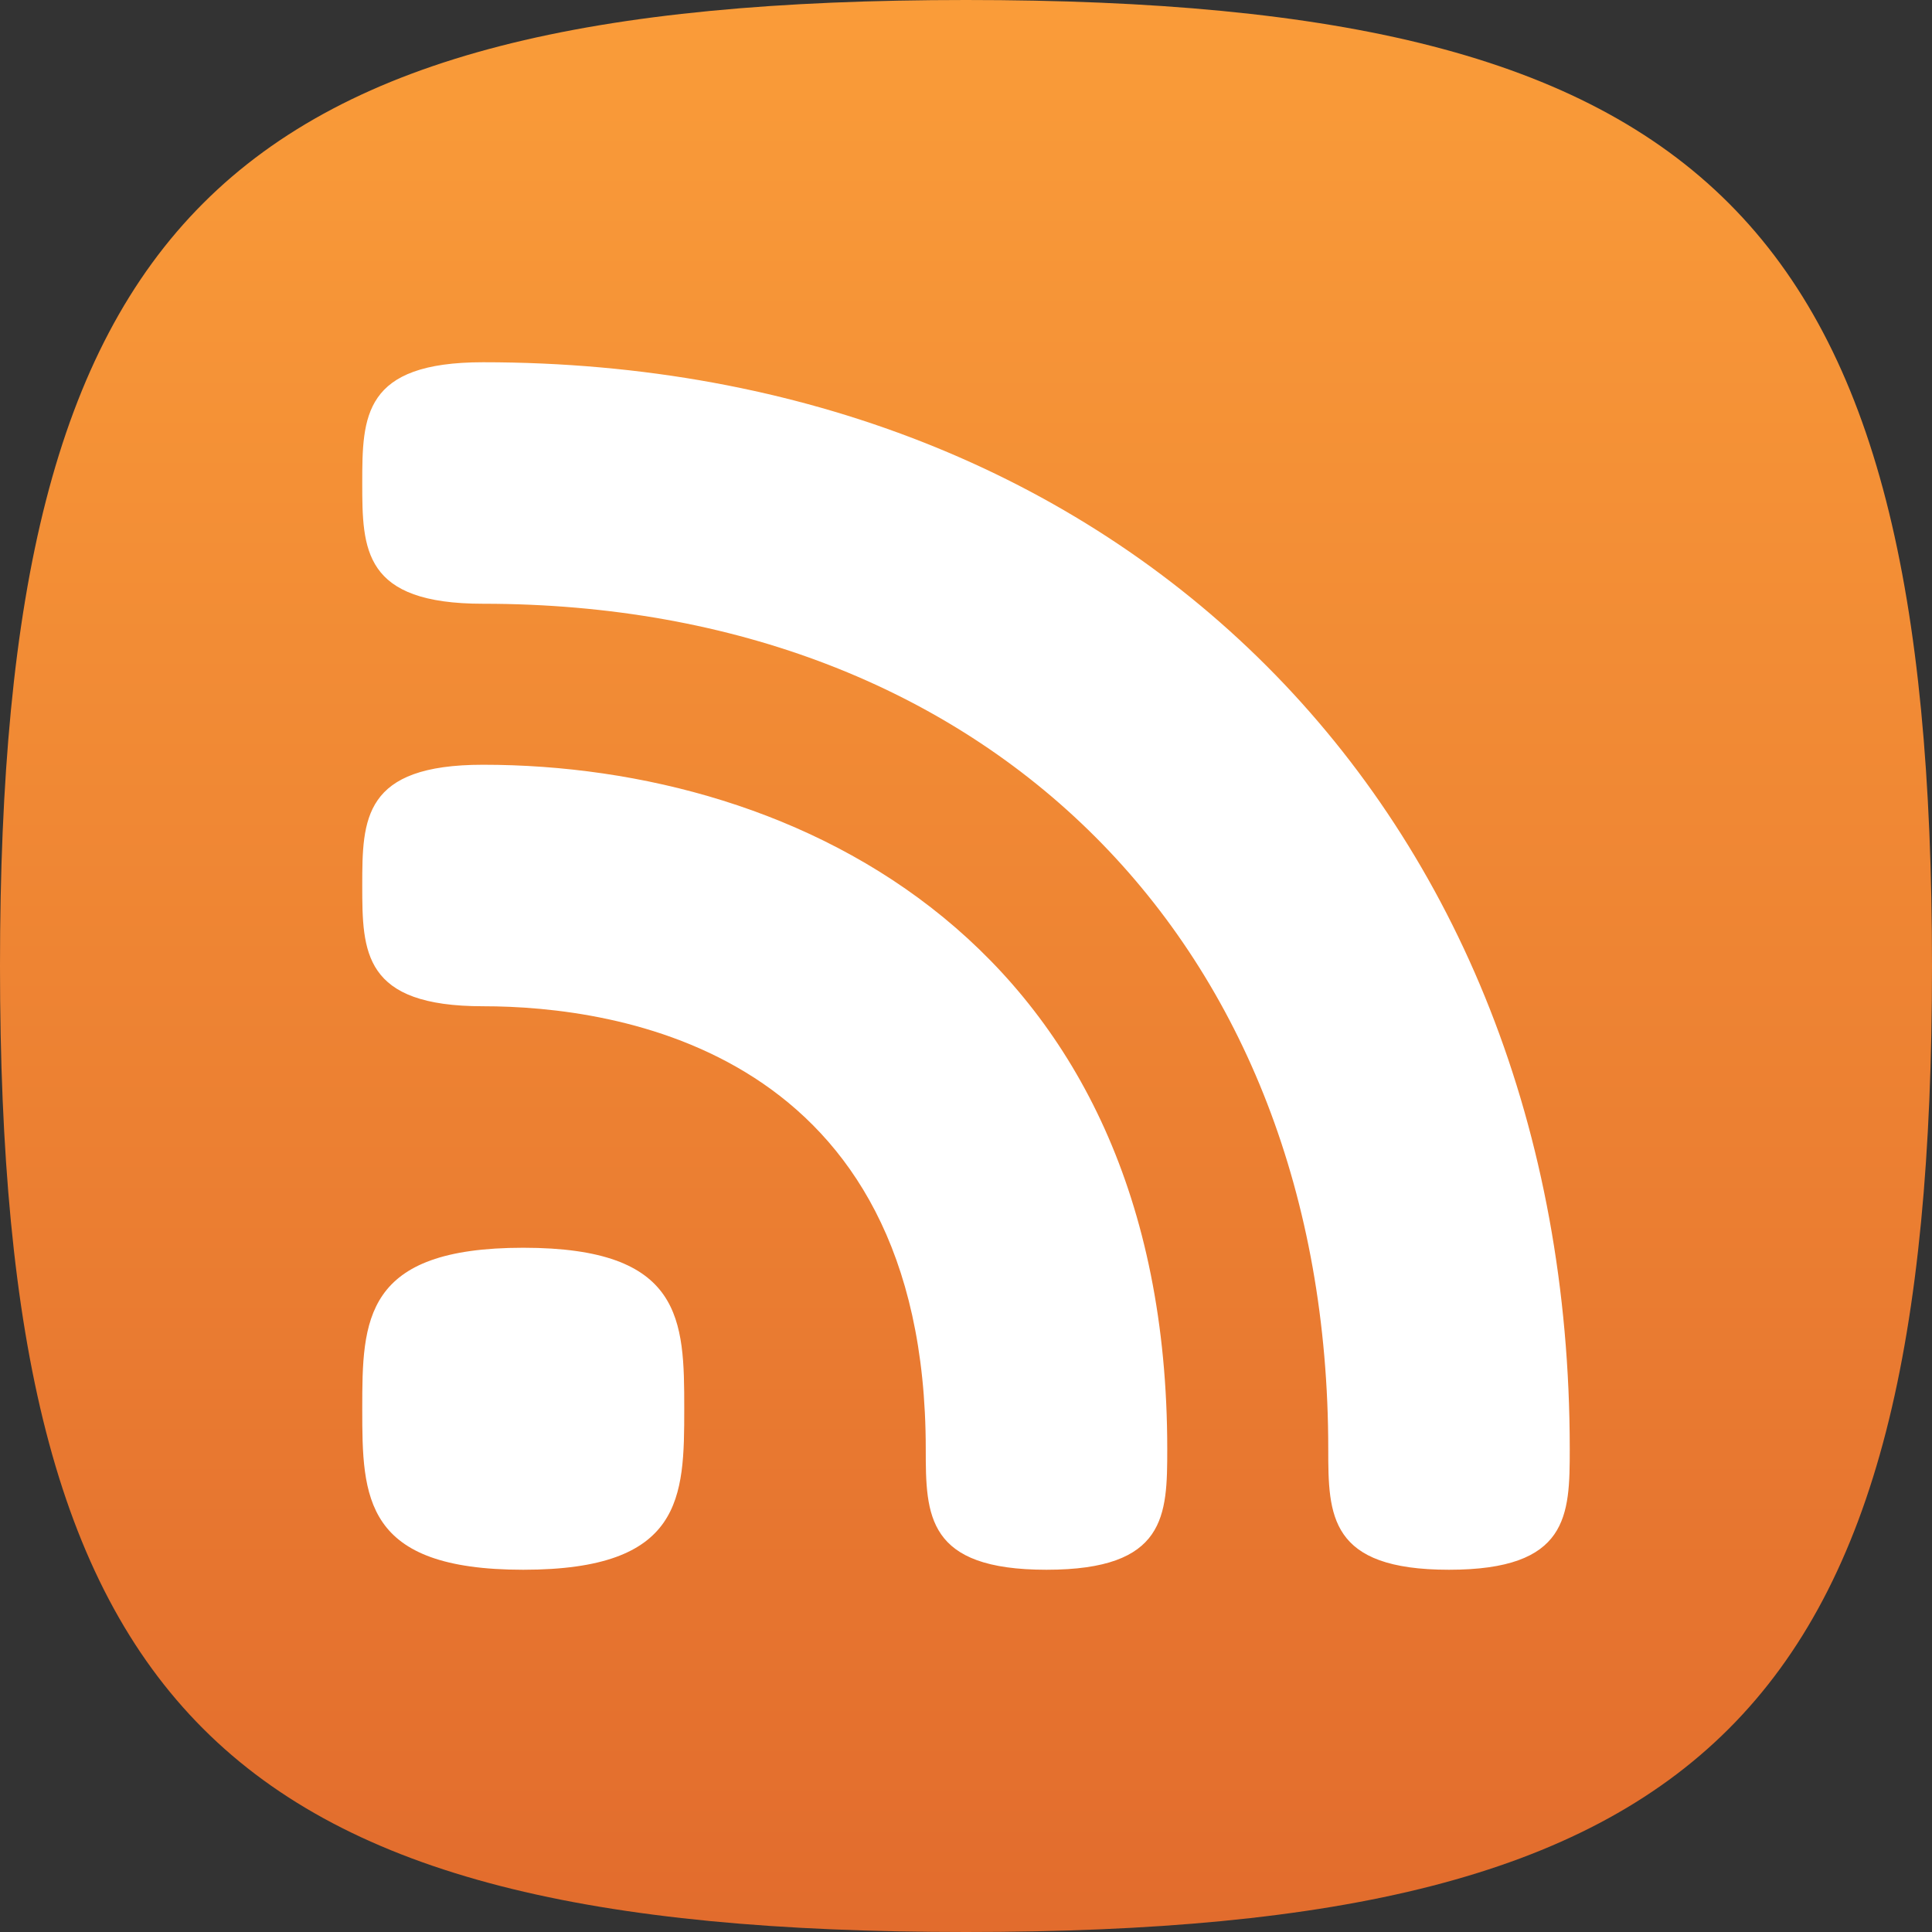
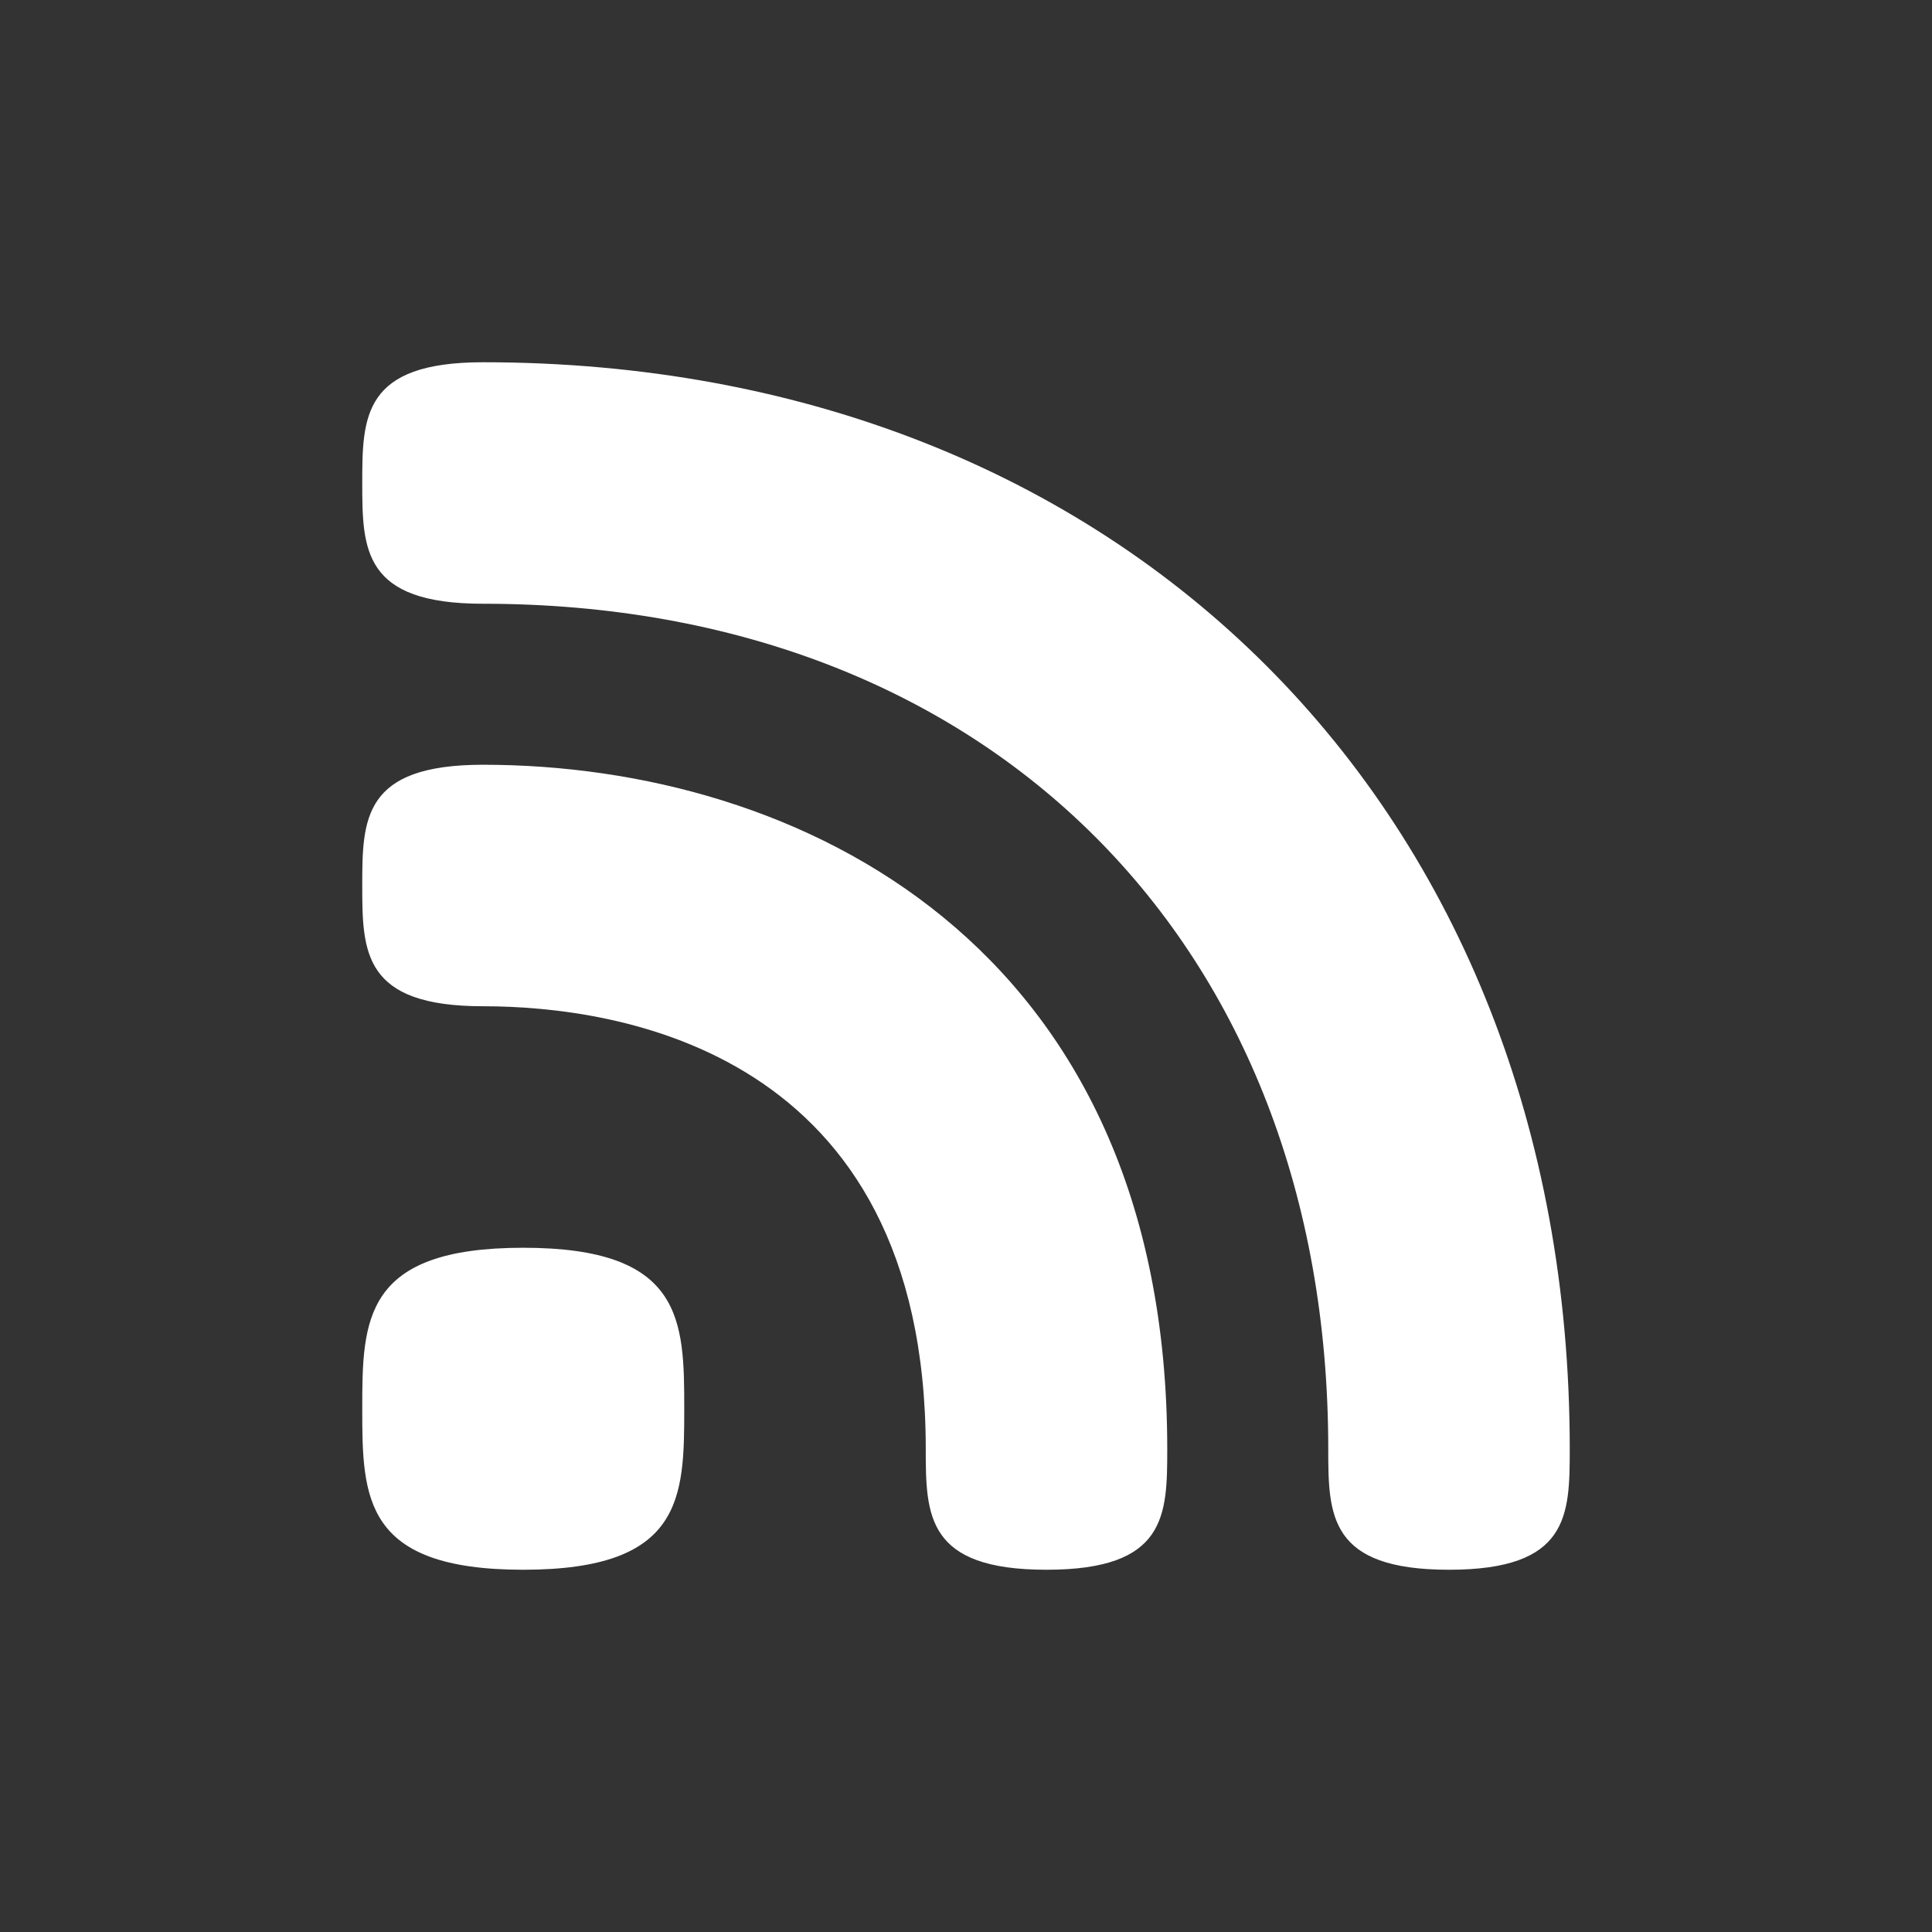
<svg xmlns="http://www.w3.org/2000/svg" viewBox="0 0 48 48">
  <rect x="0" y="0" width="48" height="48" fill="#333333" stroke="none" />
  <defs>
    <linearGradient id="a" x1="24" x2="24" y2="48" gradientUnits="userSpaceOnUse">
      <stop offset="0" stop-color="#fa9c39" />
      <stop offset="1" stop-color="#e26c2d" />
    </linearGradient>
  </defs>
  <title>icon-rss</title>
-   <path d="M5.049,42.951C1.366,39.267,0,33.267,0,24S1.366,8.732,5.049,5.049,14.732,0,24,0,39.267,1.366,42.951,5.049,48,14.732,48,24s-1.366,15.268-5.049,18.951S33.267,48,24,48,8.732,46.634,5.049,42.951Z" fill="url(#a)" />
  <path d="M9,35c0-2.209.031-4,4-4s4,1.791,4,4-.031,4-4,4S9,37.209,9,35ZM12,9c-2.977,0-3,1.343-3,3s.023,3,3,3C24.561,15,33,23.44,33,36c0,1.657.023,3,3,3s3-1.343,3-3C39,20.103,27.898,9,12,9Zm0,10c-2.977,0-3,1.343-3,3s.023,3,3,3c3.308,0,11,1.072,11,11,0,1.657.023,3,3,3s3-1.343,3-3C29,23.452,19.842,19,12,19Z" fill="#fff" />
</svg>